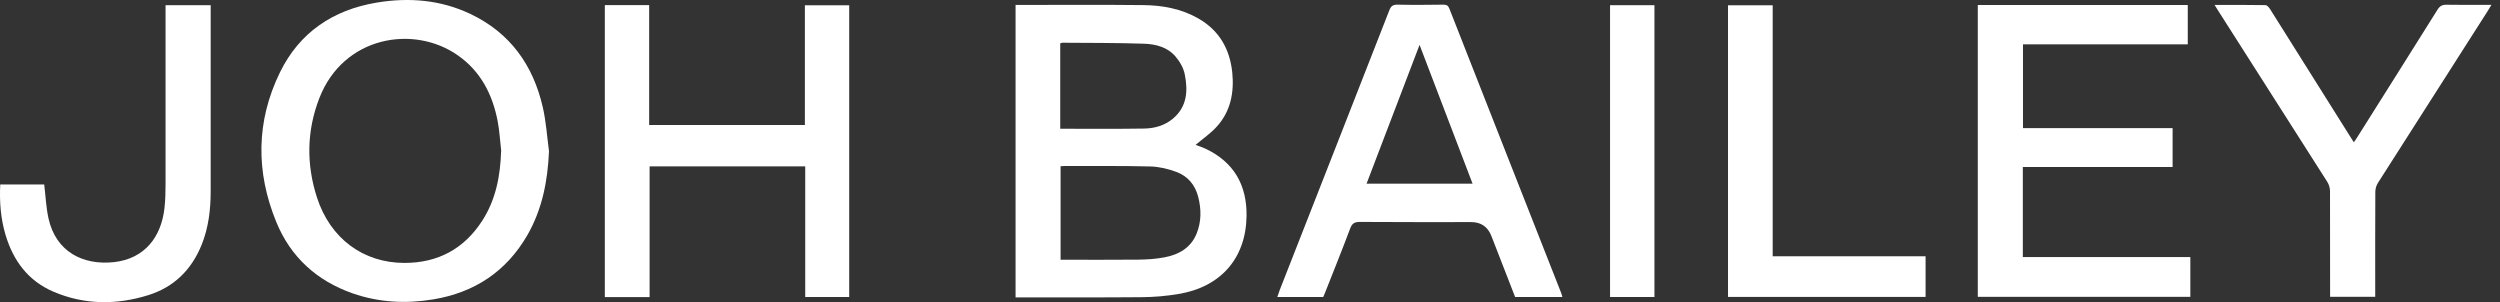
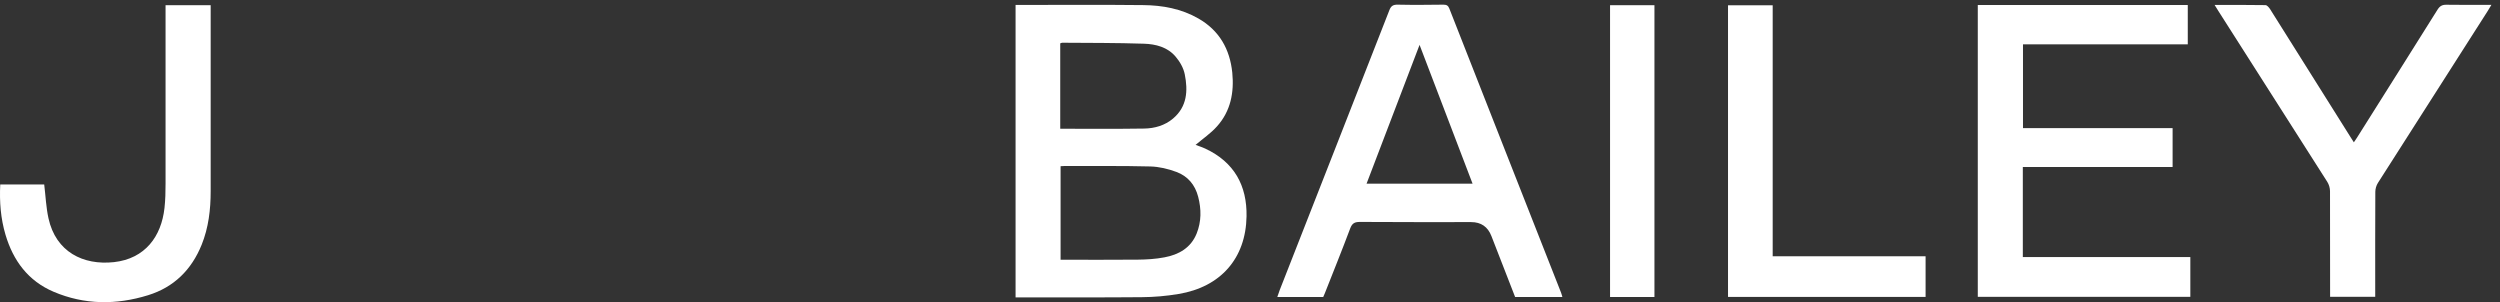
<svg xmlns="http://www.w3.org/2000/svg" fill="none" viewBox="0 0 149 18" height="18" width="149">
  <rect x="0" y="0" width="149" height="18" fill="#333333" stroke="none" />
  <path fill="white" d="M60.523 0.294C60.697 0.294 60.845 0.294 60.993 0.294C63.375 0.294 65.757 0.278 68.14 0.304C69.292 0.315 70.412 0.521 71.426 1.103C72.672 1.817 73.301 2.928 73.444 4.33C73.56 5.509 73.349 6.62 72.54 7.524C72.165 7.948 71.685 8.27 71.257 8.635C71.405 8.693 71.632 8.762 71.848 8.863C73.555 9.667 74.326 11.053 74.294 12.893C74.252 15.395 72.757 17.104 70.243 17.521C69.519 17.643 68.779 17.707 68.05 17.712C65.668 17.733 63.285 17.723 60.903 17.723H60.528V0.294H60.523ZM63.211 9.905V15.48C64.764 15.48 66.286 15.49 67.812 15.475C68.341 15.469 68.88 15.438 69.403 15.337C70.258 15.178 70.977 14.771 71.32 13.919C71.605 13.211 71.605 12.465 71.41 11.724C71.225 11.01 70.787 10.497 70.116 10.248C69.624 10.063 69.086 9.936 68.568 9.921C66.862 9.878 65.15 9.899 63.444 9.894C63.37 9.894 63.301 9.899 63.217 9.905H63.211ZM63.19 7.673C64.881 7.673 66.539 7.688 68.198 7.662C68.822 7.651 69.429 7.477 69.915 7.064C70.755 6.355 70.808 5.403 70.612 4.43C70.538 4.055 70.322 3.674 70.068 3.378C69.588 2.806 68.88 2.626 68.172 2.605C66.55 2.552 64.928 2.558 63.312 2.547C63.275 2.547 63.233 2.568 63.19 2.584V7.678V7.673Z" />
-   <path fill="white" d="M32.72 9.011C32.646 10.778 32.318 12.46 31.442 13.994C30.189 16.178 28.282 17.437 25.816 17.844C24.188 18.114 22.582 18.029 21.019 17.485C18.879 16.734 17.321 15.321 16.465 13.227C15.24 10.238 15.261 7.223 16.687 4.309C17.849 1.934 19.846 0.59 22.445 0.156C24.368 -0.166 26.259 -0.013 28.039 0.833C30.401 1.955 31.774 3.88 32.35 6.387C32.545 7.244 32.604 8.133 32.72 9.006V9.011ZM29.872 9C29.804 8.408 29.772 7.81 29.661 7.223C29.355 5.631 28.652 4.256 27.295 3.304C24.674 1.458 20.475 2.14 19.033 5.848C18.277 7.8 18.251 9.789 18.89 11.767C19.682 14.216 21.648 15.67 24.109 15.67C26.106 15.67 27.664 14.829 28.747 13.147C29.556 11.888 29.82 10.476 29.867 9H29.872Z" />
-   <path fill="white" d="M36.043 0.305H38.69V7.451H47.971V0.315H50.612V17.702H47.992V9.916H38.716V17.707H36.048V0.305H36.043Z" />
  <path fill="white" d="M117.881 0.299H130.391V2.643H120.57V7.636H129.487V9.953H120.56V15.321H130.544V17.691H117.876V0.299H117.881Z" />
  <path fill="white" d="M93.116 17.701H90.301C89.831 16.495 89.36 15.284 88.89 14.073C88.675 13.516 88.272 13.237 87.681 13.237C85.472 13.237 83.259 13.242 81.051 13.227C80.739 13.227 80.591 13.306 80.475 13.607C79.989 14.903 79.471 16.183 78.964 17.469C78.933 17.548 78.895 17.622 78.864 17.701H76.127C76.18 17.548 76.222 17.411 76.275 17.278C78.452 11.725 80.633 6.171 82.805 0.611C82.905 0.347 83.037 0.273 83.312 0.278C84.22 0.299 85.129 0.289 86.032 0.278C86.222 0.278 86.312 0.336 86.381 0.511C88.594 6.155 90.818 11.793 93.037 17.437C93.069 17.511 93.085 17.596 93.116 17.691V17.701ZM84.606 2.674C83.534 5.483 82.493 8.207 81.447 10.947H87.765C86.714 8.196 85.678 5.478 84.606 2.674Z" />
  <path fill="white" d="M131.991 0.294C133.037 0.294 134.03 0.289 135.018 0.305C135.118 0.305 135.235 0.447 135.303 0.553C136.899 3.087 138.489 5.626 140.084 8.159C140.147 8.255 140.211 8.355 140.29 8.482C140.364 8.371 140.422 8.292 140.475 8.207C142.076 5.663 143.682 3.124 145.277 0.574C145.414 0.358 145.557 0.278 145.81 0.283C146.682 0.299 147.559 0.289 148.489 0.289C148.399 0.437 148.33 0.553 148.262 0.664C146.08 4.076 143.898 7.488 141.722 10.905C141.627 11.053 141.569 11.259 141.569 11.434C141.558 13.396 141.563 15.364 141.563 17.326C141.563 17.442 141.563 17.553 141.563 17.691H138.874C138.874 17.569 138.874 17.442 138.874 17.321C138.874 15.348 138.874 13.37 138.869 11.397C138.869 11.206 138.806 10.995 138.705 10.836C136.55 7.445 134.389 4.06 132.224 0.67C132.155 0.564 132.091 0.453 131.986 0.289L131.991 0.294Z" />
  <path fill="white" d="M2.635 10.994C2.72 11.687 2.746 12.364 2.889 13.009C3.328 15.014 4.96 15.823 6.793 15.623C8.652 15.416 9.619 14.089 9.804 12.391C9.857 11.915 9.867 11.433 9.867 10.952C9.867 7.535 9.867 4.118 9.867 0.706V0.31H12.556C12.556 0.415 12.556 0.526 12.556 0.638C12.556 4.224 12.556 7.81 12.556 11.396C12.556 12.491 12.43 13.57 12.017 14.591C11.415 16.077 10.369 17.119 8.821 17.596C6.925 18.183 5.034 18.172 3.195 17.389C1.679 16.744 0.787 15.538 0.327 13.988C0.042 13.025 -0.038 12.031 0.015 10.994H2.635Z" />
  <path fill="white" d="M102.99 17.696V0.315H105.652V15.274H114.765V17.696H102.99Z" />
  <path fill="white" d="M95.959 0.31H98.605V17.701H95.959V0.31Z" />
</svg>